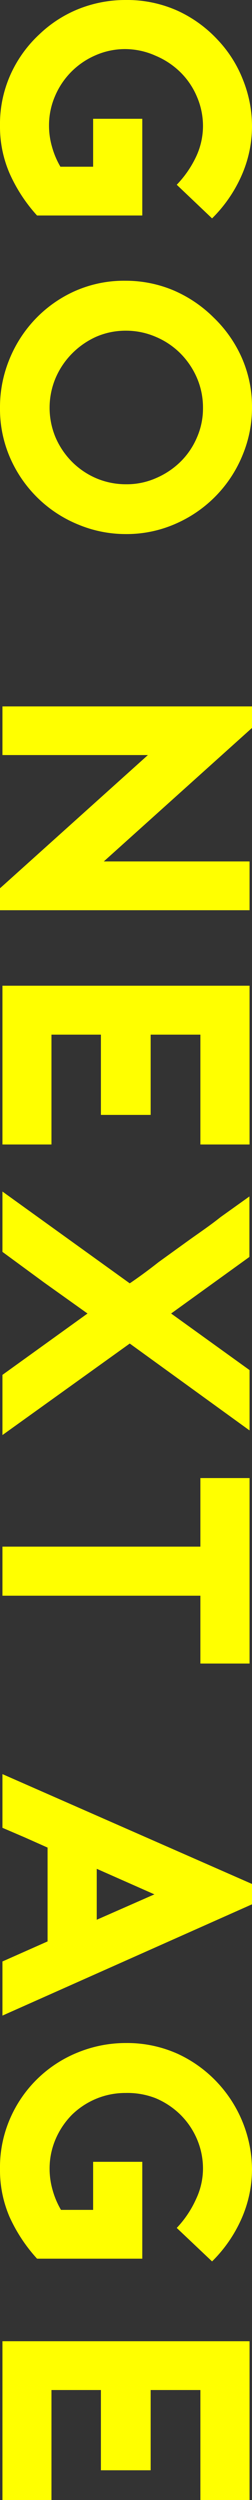
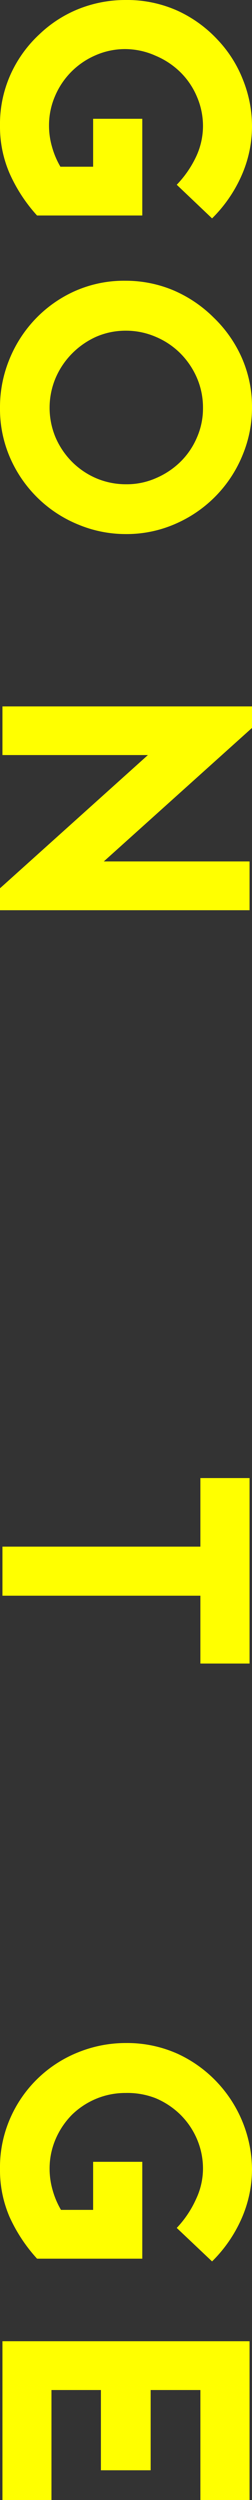
<svg xmlns="http://www.w3.org/2000/svg" width="17.48" height="173.2" viewBox="0 0 17.48 173.2">
  <rect x="0" y="0" width="17.48" height="173.2" fill="#333333" stroke="none" />
  <defs>
    <style>.cls-1{fill:#ff0;}</style>
  </defs>
  <title>アセット 24</title>
  <g id="レイヤー_2" data-name="レイヤー 2">
    <g id="design">
      <path class="cls-1" d="M9.87,8.23v6.7H2.57A10.93,10.93,0,0,1,.66,12,8.15,8.15,0,0,1,0,8.72a8.4,8.4,0,0,1,.75-3.6,8.64,8.64,0,0,1,2-2.76A8.52,8.52,0,0,1,5.48.61,8.78,8.78,0,0,1,8.71,0a8.56,8.56,0,0,1,3.62.75,8.8,8.8,0,0,1,2.76,2,8.54,8.54,0,0,1,1.76,2.77,8.65,8.65,0,0,1,.63,3.24,8.46,8.46,0,0,1-.71,3.37,9.65,9.65,0,0,1-2.06,3l-2.45-2.33a7.26,7.26,0,0,0,1.34-1.94,5,5,0,0,0,.48-2.09,5.11,5.11,0,0,0-.42-2.07A5.22,5.22,0,0,0,12.51,5a5.49,5.49,0,0,0-1.72-1.14A5.19,5.19,0,0,0,8.71,3.4a5.09,5.09,0,0,0-2.06.42A5.34,5.34,0,0,0,3.82,6.65,5.11,5.11,0,0,0,3.4,8.72a5.26,5.26,0,0,0,.21,1.46,5.76,5.76,0,0,0,.58,1.37H6.46V8.23Z" />
-       <path class="cls-1" d="M0,28.25A8.75,8.75,0,0,1,.61,25a8.87,8.87,0,0,1,1.75-2.8,8.69,8.69,0,0,1,2.76-2,8.39,8.39,0,0,1,3.59-.75,8.54,8.54,0,0,1,3.31.66A8.93,8.93,0,0,1,14.82,22a8.81,8.81,0,0,1,1.94,2.76,8.42,8.42,0,0,1,.72,3.49,8.55,8.55,0,0,1-.65,3.27,8.81,8.81,0,0,1-4.59,4.74A8.42,8.42,0,0,1,8.71,37a8.54,8.54,0,0,1-3.26-.65,8.72,8.72,0,0,1-2.79-1.81A8.81,8.81,0,0,1,.72,31.76,8.48,8.48,0,0,1,0,28.25Zm14.08,0a5.18,5.18,0,0,0-.42-2.07,5.49,5.49,0,0,0-1.15-1.7,5.35,5.35,0,0,0-1.72-1.15,5.19,5.19,0,0,0-2.08-.42,5.1,5.1,0,0,0-2.06.43A5.56,5.56,0,0,0,5,24.49a5.47,5.47,0,0,0-1.14,1.69,5.31,5.31,0,0,0,0,4.14A5.47,5.47,0,0,0,5,32a5.36,5.36,0,0,0,1.69,1.14,5.26,5.26,0,0,0,2.06.41,5,5,0,0,0,2.08-.43A5.52,5.52,0,0,0,12.51,32a5.22,5.22,0,0,0,1.15-1.69A5,5,0,0,0,14.08,28.25Z" />
+       <path class="cls-1" d="M0,28.25A8.75,8.75,0,0,1,.61,25a8.87,8.87,0,0,1,1.75-2.8,8.69,8.69,0,0,1,2.76-2,8.39,8.39,0,0,1,3.59-.75,8.54,8.54,0,0,1,3.31.66A8.93,8.93,0,0,1,14.82,22a8.81,8.81,0,0,1,1.94,2.76,8.42,8.42,0,0,1,.72,3.49,8.55,8.55,0,0,1-.65,3.27,8.81,8.81,0,0,1-4.59,4.74A8.42,8.42,0,0,1,8.71,37a8.54,8.54,0,0,1-3.26-.65,8.72,8.72,0,0,1-2.79-1.81A8.81,8.81,0,0,1,.72,31.76,8.48,8.48,0,0,1,0,28.25Zm14.08,0a5.18,5.18,0,0,0-.42-2.07,5.49,5.49,0,0,0-1.15-1.7,5.35,5.35,0,0,0-1.72-1.15,5.19,5.19,0,0,0-2.08-.42,5.1,5.1,0,0,0-2.06.43A5.56,5.56,0,0,0,5,24.49a5.47,5.47,0,0,0-1.14,1.69,5.31,5.31,0,0,0,0,4.14A5.47,5.47,0,0,0,5,32a5.36,5.36,0,0,0,1.69,1.14,5.26,5.26,0,0,0,2.06.41,5,5,0,0,0,2.08-.43A5.52,5.52,0,0,0,12.51,32a5.22,5.22,0,0,0,1.15-1.69A5,5,0,0,0,14.08,28.25" />
      <path class="cls-1" d="M17.48,48.94v1.49L7.2,59.68H17.31v3.38H0V61.54l10.26-9.23H.17V48.94Z" />
-       <path class="cls-1" d="M13.9,71.68H10.45v5.56H7V71.68H3.57v7.61H.17v-11H17.31v11H13.9Z" />
-       <path class="cls-1" d="M9,93.08.17,99.42V95.25L6.07,91l-3-2.14L.17,86.73V82.55L9,88.91q1-.68,2-1.47l2.16-1.56c.73-.52,1.44-1,2.14-1.56l2-1.43v4.19L11.87,91l5.44,3.92V99.1Z" />
      <path class="cls-1" d="M13.9,115.25v-4.7H.17v-3.4H13.9V102.4h3.41v12.85Z" />
-       <path class="cls-1" d="M17.48,131.93.17,139.64v-3.75L3.3,134.5V128l-1.57-.7-1.56-.67v-3.72l17.31,7.61ZM6.71,133l4-1.76-4-1.77Z" />
      <path class="cls-1" d="M9.87,149.77v6.71H2.57a11.09,11.09,0,0,1-1.91-2.9A8.2,8.2,0,0,1,0,150.26a8.47,8.47,0,0,1,.75-3.6,8.63,8.63,0,0,1,4.73-4.5,8.79,8.79,0,0,1,3.23-.62,8.56,8.56,0,0,1,3.62.75,8.8,8.8,0,0,1,2.76,2,8.9,8.9,0,0,1,2.39,6,8.51,8.51,0,0,1-.71,3.38,9.61,9.61,0,0,1-2.06,3l-2.45-2.32a7.15,7.15,0,0,0,1.34-2,4.94,4.94,0,0,0,.48-2.09,5.18,5.18,0,0,0-.42-2.07,5.33,5.33,0,0,0-1.15-1.69,5.49,5.49,0,0,0-1.72-1.14A5.36,5.36,0,0,0,8.71,145a5.26,5.26,0,0,0-2.06.41A5.36,5.36,0,0,0,5,146.5a5.47,5.47,0,0,0-1.14,1.69,5.18,5.18,0,0,0-.42,2.07,5.33,5.33,0,0,0,.21,1.47,5.76,5.76,0,0,0,.58,1.37H6.46v-3.33Z" />
      <path class="cls-1" d="M13.9,165.58H10.45v5.56H7v-5.56H3.57v7.62H.17v-11H17.31v11H13.9Z" />
    </g>
  </g>
</svg>